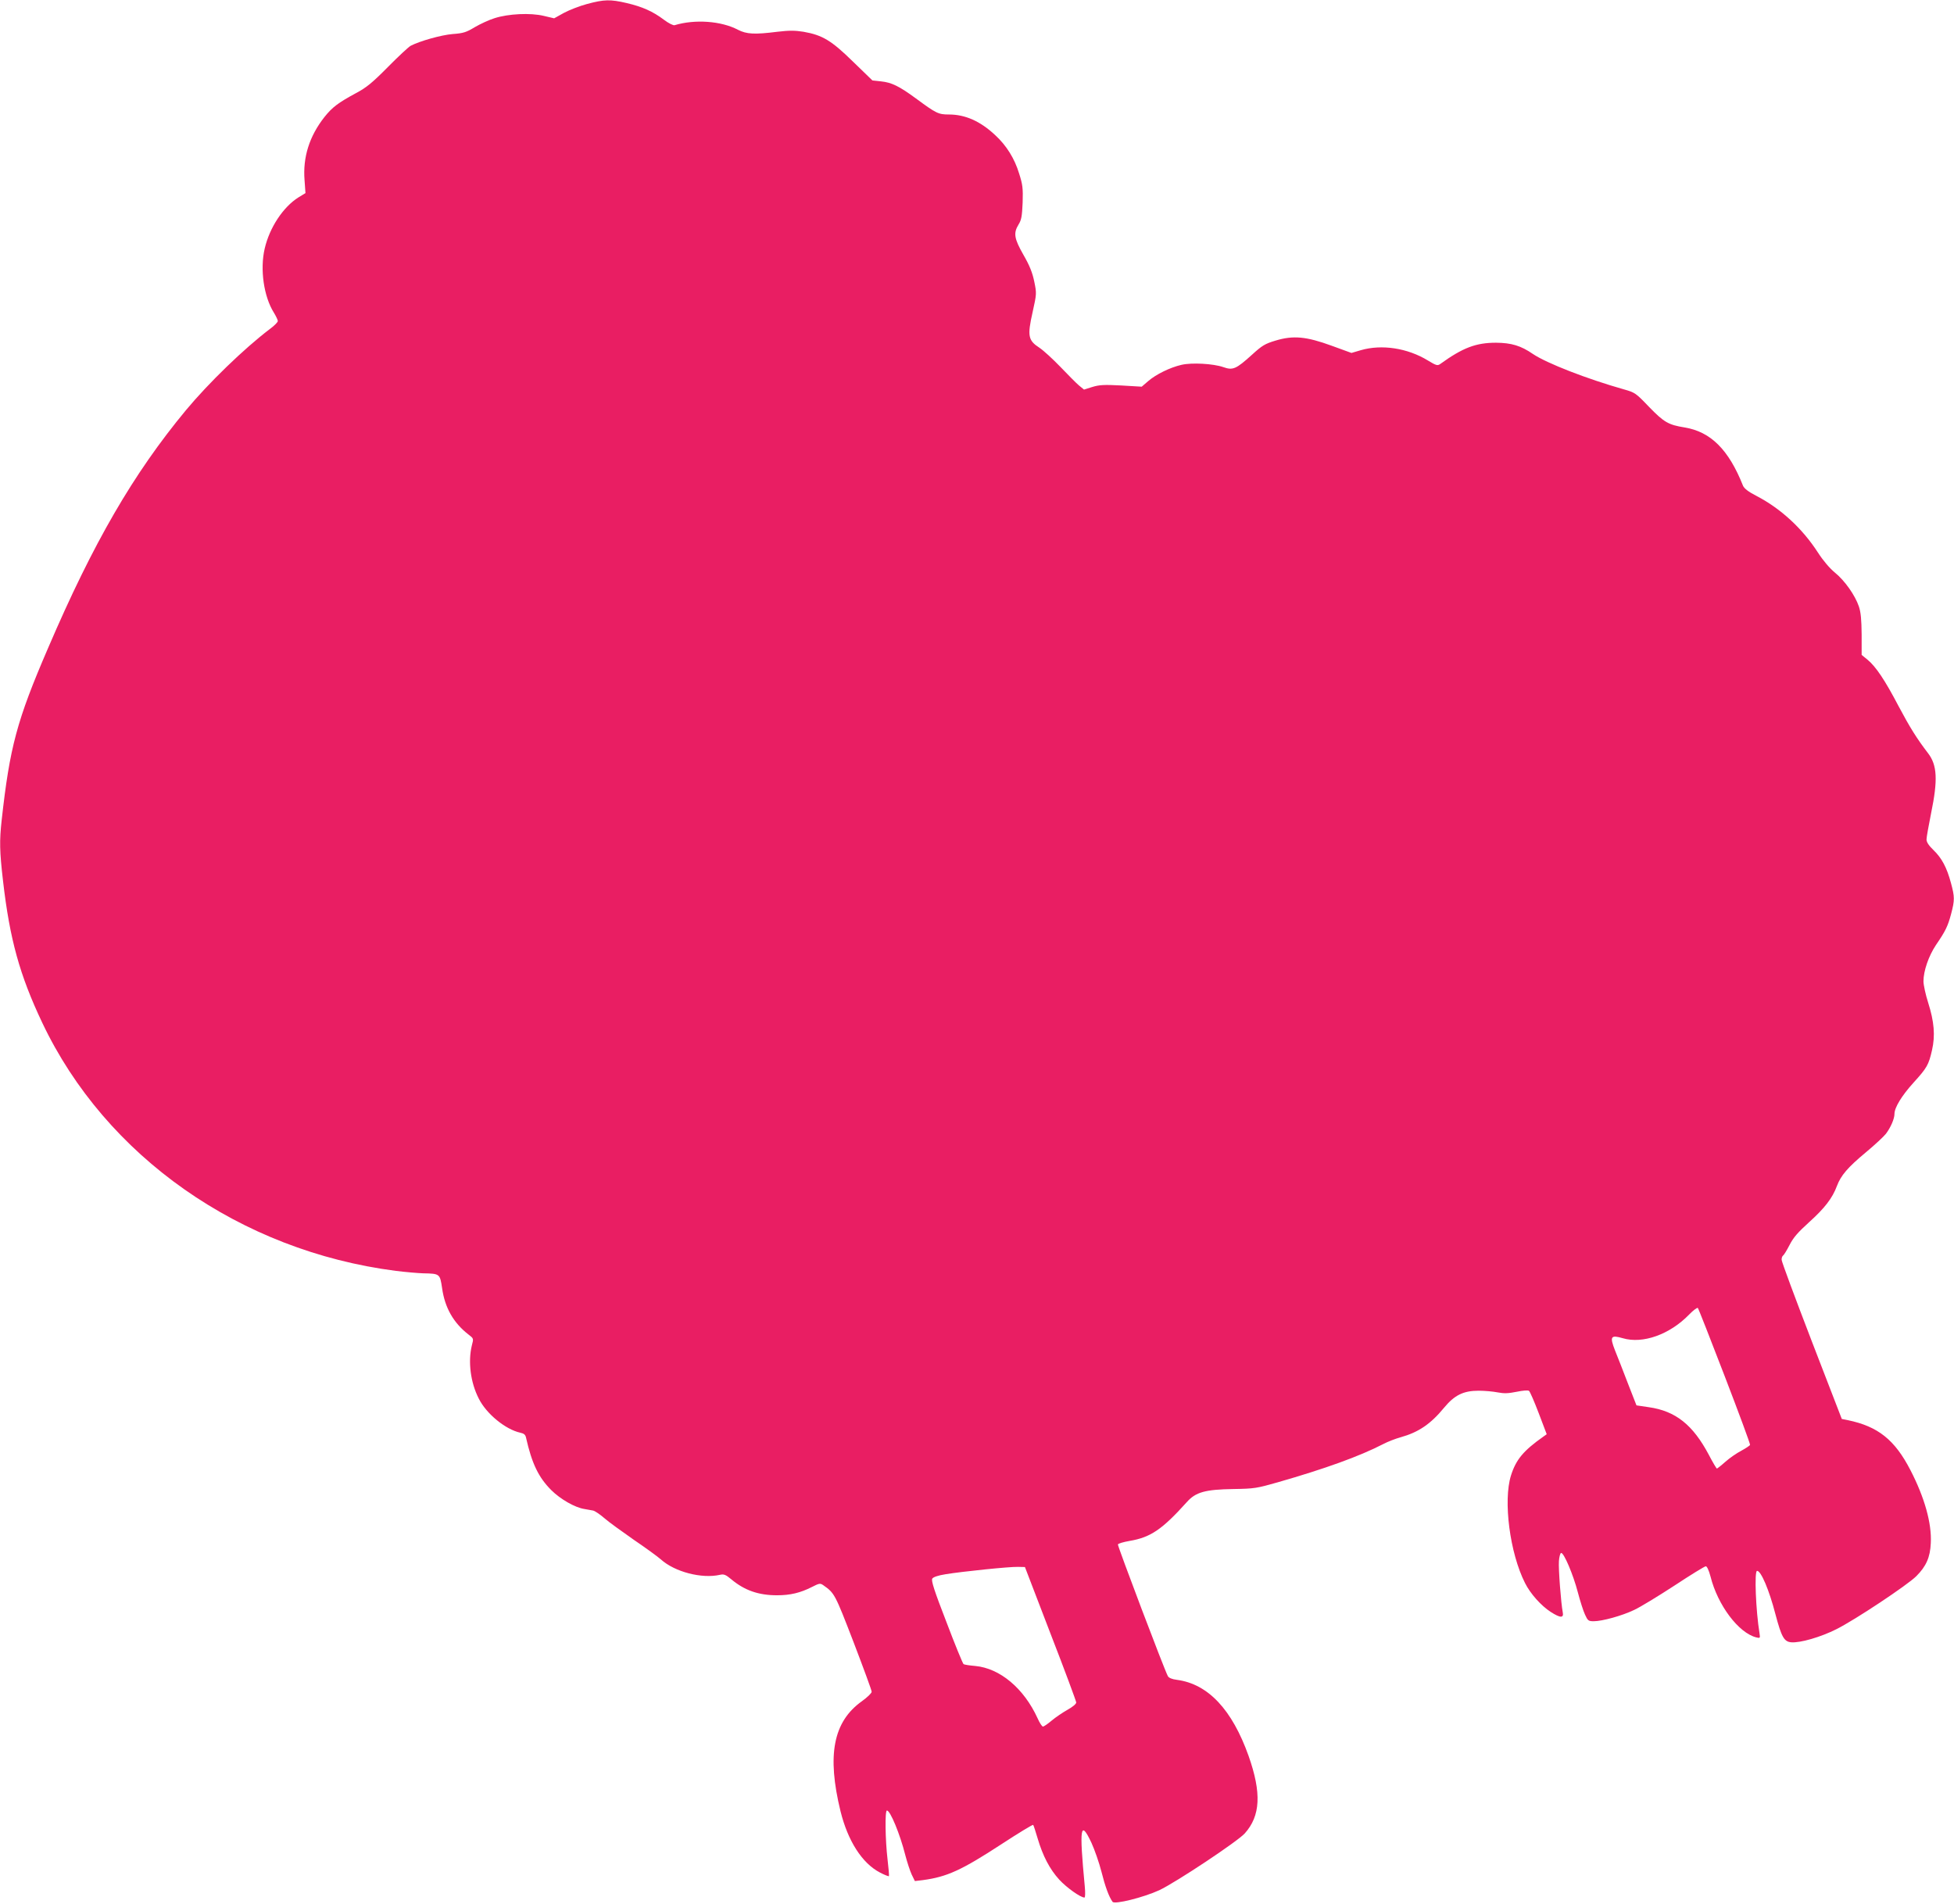
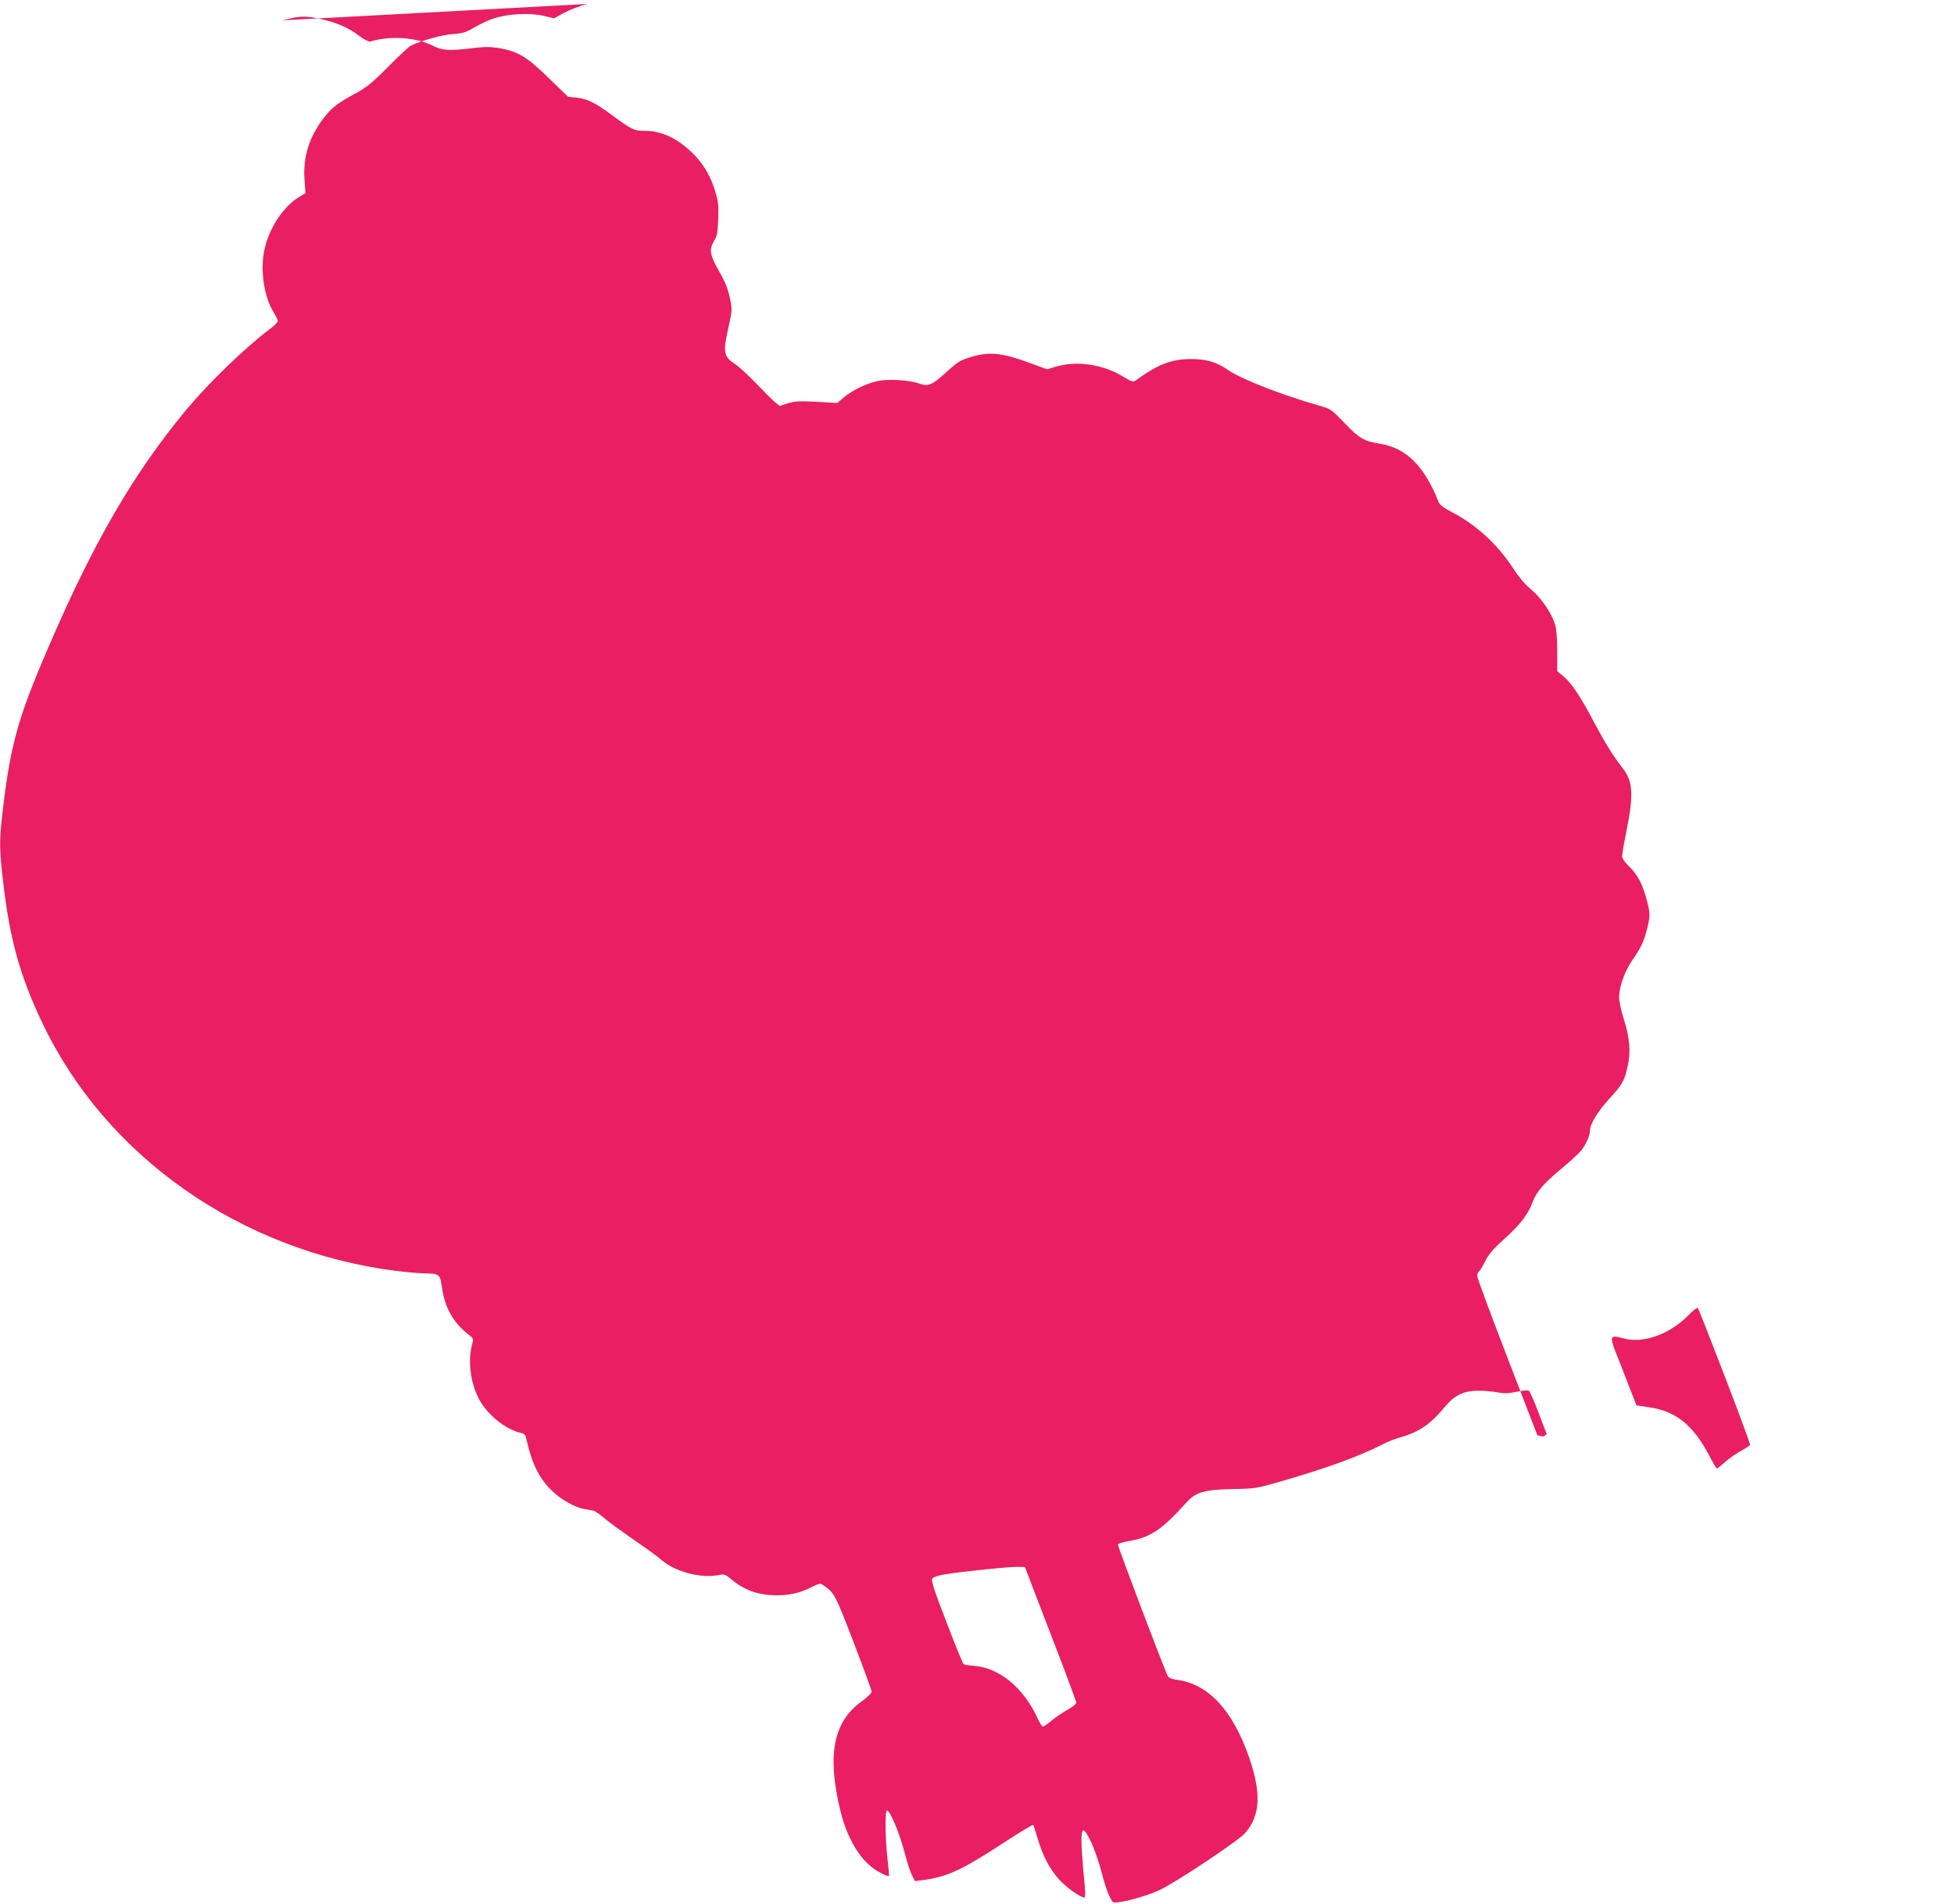
<svg xmlns="http://www.w3.org/2000/svg" version="1.0" width="1280pt" height="1247pt" viewBox="0 0 1280 1247" preserveAspectRatio="xMidYMid meet">
  <g transform="translate(0,1247) scale(0.1,-0.1)" fill="#e91e63" stroke="none">
-     <path d="M3846 12444 c-49 -13 -118 -40 -153 -59 l-63 -35 -68 16 c-87 21 -232 14 -322 -15 -36 -11 -94 -38 -130 -59 -56 -34 -76 -40 -145 -45 -74 -6 -216 -46 -275 -77 -13 -7 -80 -69 -149 -139 -103 -104 -141 -135 -209 -171 -118 -64 -155 -92 -207 -157 -98 -125 -142 -262 -130 -413 l6 -85 -46 -28 c-100 -63 -189 -197 -221 -335 -32 -136 -6 -315 60 -420 14 -23 26 -48 26 -55 0 -7 -23 -31 -52 -52 -170 -129 -402 -354 -550 -532 -344 -415 -607 -868 -903 -1558 -205 -475 -251 -649 -304 -1127 -15 -136 -14 -203 9 -400 44 -381 109 -616 257 -928 415 -875 1297 -1494 2316 -1625 65 -8 146 -15 180 -16 108 -2 109 -3 123 -97 18 -129 75 -228 173 -304 34 -26 34 -26 22 -71 -26 -106 -9 -243 45 -348 50 -101 176 -203 272 -224 24 -5 34 -13 38 -33 38 -169 82 -260 165 -343 59 -59 156 -115 218 -124 20 -4 45 -8 56 -10 11 -2 44 -24 73 -49 28 -25 116 -88 193 -142 78 -53 158 -111 178 -129 91 -82 268 -128 387 -101 26 6 38 1 74 -29 87 -73 179 -105 300 -105 87 0 153 16 228 54 49 25 55 26 75 12 74 -52 76 -56 198 -372 65 -170 119 -316 119 -326 0 -9 -29 -37 -64 -62 -188 -134 -230 -353 -140 -721 48 -194 141 -340 258 -401 30 -16 57 -26 59 -24 2 3 -2 52 -9 110 -15 128 -18 320 -4 320 22 0 86 -156 120 -291 12 -46 31 -104 42 -128 l21 -43 51 6 c159 21 255 65 517 236 110 72 204 129 207 126 3 -4 16 -43 29 -88 34 -115 79 -202 142 -271 48 -52 139 -117 165 -117 5 0 6 31 2 73 -37 390 -29 440 44 285 21 -46 50 -130 65 -188 24 -96 49 -165 73 -198 13 -19 204 29 306 76 110 52 512 319 560 372 103 115 111 264 25 508 -108 303 -265 471 -469 498 -33 4 -54 13 -60 25 -23 42 -330 853 -327 862 2 6 36 16 76 23 138 23 214 75 376 255 58 65 120 82 305 85 137 2 153 5 290 44 307 88 535 170 690 250 30 16 82 36 115 45 118 33 197 87 285 194 68 82 126 111 226 111 39 0 95 -5 125 -11 42 -8 69 -7 124 4 44 9 74 11 81 6 7 -6 35 -71 64 -147 l52 -137 -21 -15 c-132 -93 -180 -151 -213 -255 -52 -165 -8 -508 92 -705 35 -70 105 -148 168 -189 64 -41 87 -41 79 -2 -11 55 -29 286 -25 335 2 27 8 51 14 53 17 6 80 -142 110 -258 15 -57 36 -123 47 -146 18 -39 22 -43 57 -43 56 0 186 36 265 74 39 18 157 90 263 159 106 70 199 127 206 127 8 0 20 -26 31 -67 47 -188 184 -370 300 -399 25 -6 26 -5 21 27 -24 146 -35 409 -16 409 26 0 79 -125 120 -283 40 -151 57 -181 104 -185 58 -5 193 34 296 86 122 61 465 289 523 347 65 65 91 124 95 217 7 129 -41 299 -133 477 -103 200 -213 287 -410 328 l-40 8 -197 510 c-108 281 -197 520 -197 532 -1 12 4 25 9 28 6 4 25 35 43 70 25 49 54 82 129 150 100 90 152 157 181 236 26 69 70 121 189 220 59 49 118 104 132 122 31 41 56 98 56 130 0 42 48 120 124 204 89 98 100 117 122 214 22 96 14 187 -25 310 -17 53 -31 117 -31 141 0 68 34 166 82 238 63 92 78 124 99 203 24 91 24 111 -1 203 -27 101 -60 163 -114 215 -31 30 -46 52 -46 70 0 15 14 92 30 172 45 218 40 315 -20 393 -75 98 -119 169 -193 308 -89 170 -149 260 -204 305 l-38 31 0 133 c-1 98 -5 145 -18 184 -25 74 -93 170 -157 222 -34 28 -76 77 -111 131 -102 158 -243 288 -402 371 -55 28 -81 49 -89 67 -94 237 -212 354 -383 382 -106 17 -135 34 -233 135 -86 90 -92 94 -163 114 -244 69 -508 172 -597 232 -80 55 -141 73 -242 74 -132 0 -218 -33 -365 -139 -18 -13 -26 -11 -82 23 -133 81 -301 107 -439 67 l-61 -18 -129 47 c-167 61 -252 69 -368 34 -70 -21 -88 -32 -155 -93 -104 -94 -125 -103 -187 -81 -66 23 -207 31 -275 15 -74 -17 -166 -62 -217 -106 l-43 -37 -135 8 c-113 6 -143 4 -189 -10 l-54 -17 -33 27 c-18 15 -72 70 -121 121 -49 51 -111 108 -138 126 -74 48 -80 77 -45 232 27 122 27 124 11 202 -12 58 -30 104 -71 175 -61 107 -66 142 -32 198 19 30 23 54 27 144 3 94 0 118 -23 190 -30 99 -83 184 -157 252 -97 91 -196 135 -303 135 -69 0 -83 7 -216 105 -110 81 -160 105 -229 112 l-56 6 -127 123 c-142 139 -200 174 -325 196 -57 9 -93 9 -170 0 -151 -19 -202 -16 -259 13 -110 58 -282 70 -415 30 -8 -3 -40 13 -69 35 -74 56 -143 86 -245 110 -107 25 -147 24 -259 -6z m7452 -8989 c93 -242 168 -444 166 -450 -2 -5 -28 -22 -57 -38 -29 -15 -76 -47 -104 -72 -28 -25 -54 -45 -56 -45 -3 0 -27 40 -53 90 -104 196 -217 287 -393 312 l-81 12 -57 146 c-31 80 -68 177 -84 215 -35 90 -28 102 51 79 131 -39 308 24 435 155 27 28 53 47 57 43 4 -4 83 -205 176 -447z m-4417 -1685 c93 -239 168 -442 169 -452 0 -10 -23 -29 -57 -48 -32 -18 -79 -50 -104 -71 -26 -22 -51 -39 -57 -39 -6 0 -22 24 -35 54 -90 197 -247 328 -409 343 -36 3 -70 8 -76 12 -5 3 -56 127 -112 275 -80 206 -101 272 -93 285 6 10 37 21 88 29 110 18 421 50 474 48 l45 -1 167 -435z" />
+     <path d="M3846 12444 c-49 -13 -118 -40 -153 -59 l-63 -35 -68 16 c-87 21 -232 14 -322 -15 -36 -11 -94 -38 -130 -59 -56 -34 -76 -40 -145 -45 -74 -6 -216 -46 -275 -77 -13 -7 -80 -69 -149 -139 -103 -104 -141 -135 -209 -171 -118 -64 -155 -92 -207 -157 -98 -125 -142 -262 -130 -413 l6 -85 -46 -28 c-100 -63 -189 -197 -221 -335 -32 -136 -6 -315 60 -420 14 -23 26 -48 26 -55 0 -7 -23 -31 -52 -52 -170 -129 -402 -354 -550 -532 -344 -415 -607 -868 -903 -1558 -205 -475 -251 -649 -304 -1127 -15 -136 -14 -203 9 -400 44 -381 109 -616 257 -928 415 -875 1297 -1494 2316 -1625 65 -8 146 -15 180 -16 108 -2 109 -3 123 -97 18 -129 75 -228 173 -304 34 -26 34 -26 22 -71 -26 -106 -9 -243 45 -348 50 -101 176 -203 272 -224 24 -5 34 -13 38 -33 38 -169 82 -260 165 -343 59 -59 156 -115 218 -124 20 -4 45 -8 56 -10 11 -2 44 -24 73 -49 28 -25 116 -88 193 -142 78 -53 158 -111 178 -129 91 -82 268 -128 387 -101 26 6 38 1 74 -29 87 -73 179 -105 300 -105 87 0 153 16 228 54 49 25 55 26 75 12 74 -52 76 -56 198 -372 65 -170 119 -316 119 -326 0 -9 -29 -37 -64 -62 -188 -134 -230 -353 -140 -721 48 -194 141 -340 258 -401 30 -16 57 -26 59 -24 2 3 -2 52 -9 110 -15 128 -18 320 -4 320 22 0 86 -156 120 -291 12 -46 31 -104 42 -128 l21 -43 51 6 c159 21 255 65 517 236 110 72 204 129 207 126 3 -4 16 -43 29 -88 34 -115 79 -202 142 -271 48 -52 139 -117 165 -117 5 0 6 31 2 73 -37 390 -29 440 44 285 21 -46 50 -130 65 -188 24 -96 49 -165 73 -198 13 -19 204 29 306 76 110 52 512 319 560 372 103 115 111 264 25 508 -108 303 -265 471 -469 498 -33 4 -54 13 -60 25 -23 42 -330 853 -327 862 2 6 36 16 76 23 138 23 214 75 376 255 58 65 120 82 305 85 137 2 153 5 290 44 307 88 535 170 690 250 30 16 82 36 115 45 118 33 197 87 285 194 68 82 126 111 226 111 39 0 95 -5 125 -11 42 -8 69 -7 124 4 44 9 74 11 81 6 7 -6 35 -71 64 -147 l52 -137 -21 -15 l-40 8 -197 510 c-108 281 -197 520 -197 532 -1 12 4 25 9 28 6 4 25 35 43 70 25 49 54 82 129 150 100 90 152 157 181 236 26 69 70 121 189 220 59 49 118 104 132 122 31 41 56 98 56 130 0 42 48 120 124 204 89 98 100 117 122 214 22 96 14 187 -25 310 -17 53 -31 117 -31 141 0 68 34 166 82 238 63 92 78 124 99 203 24 91 24 111 -1 203 -27 101 -60 163 -114 215 -31 30 -46 52 -46 70 0 15 14 92 30 172 45 218 40 315 -20 393 -75 98 -119 169 -193 308 -89 170 -149 260 -204 305 l-38 31 0 133 c-1 98 -5 145 -18 184 -25 74 -93 170 -157 222 -34 28 -76 77 -111 131 -102 158 -243 288 -402 371 -55 28 -81 49 -89 67 -94 237 -212 354 -383 382 -106 17 -135 34 -233 135 -86 90 -92 94 -163 114 -244 69 -508 172 -597 232 -80 55 -141 73 -242 74 -132 0 -218 -33 -365 -139 -18 -13 -26 -11 -82 23 -133 81 -301 107 -439 67 l-61 -18 -129 47 c-167 61 -252 69 -368 34 -70 -21 -88 -32 -155 -93 -104 -94 -125 -103 -187 -81 -66 23 -207 31 -275 15 -74 -17 -166 -62 -217 -106 l-43 -37 -135 8 c-113 6 -143 4 -189 -10 l-54 -17 -33 27 c-18 15 -72 70 -121 121 -49 51 -111 108 -138 126 -74 48 -80 77 -45 232 27 122 27 124 11 202 -12 58 -30 104 -71 175 -61 107 -66 142 -32 198 19 30 23 54 27 144 3 94 0 118 -23 190 -30 99 -83 184 -157 252 -97 91 -196 135 -303 135 -69 0 -83 7 -216 105 -110 81 -160 105 -229 112 l-56 6 -127 123 c-142 139 -200 174 -325 196 -57 9 -93 9 -170 0 -151 -19 -202 -16 -259 13 -110 58 -282 70 -415 30 -8 -3 -40 13 -69 35 -74 56 -143 86 -245 110 -107 25 -147 24 -259 -6z m7452 -8989 c93 -242 168 -444 166 -450 -2 -5 -28 -22 -57 -38 -29 -15 -76 -47 -104 -72 -28 -25 -54 -45 -56 -45 -3 0 -27 40 -53 90 -104 196 -217 287 -393 312 l-81 12 -57 146 c-31 80 -68 177 -84 215 -35 90 -28 102 51 79 131 -39 308 24 435 155 27 28 53 47 57 43 4 -4 83 -205 176 -447z m-4417 -1685 c93 -239 168 -442 169 -452 0 -10 -23 -29 -57 -48 -32 -18 -79 -50 -104 -71 -26 -22 -51 -39 -57 -39 -6 0 -22 24 -35 54 -90 197 -247 328 -409 343 -36 3 -70 8 -76 12 -5 3 -56 127 -112 275 -80 206 -101 272 -93 285 6 10 37 21 88 29 110 18 421 50 474 48 l45 -1 167 -435z" />
  </g>
</svg>